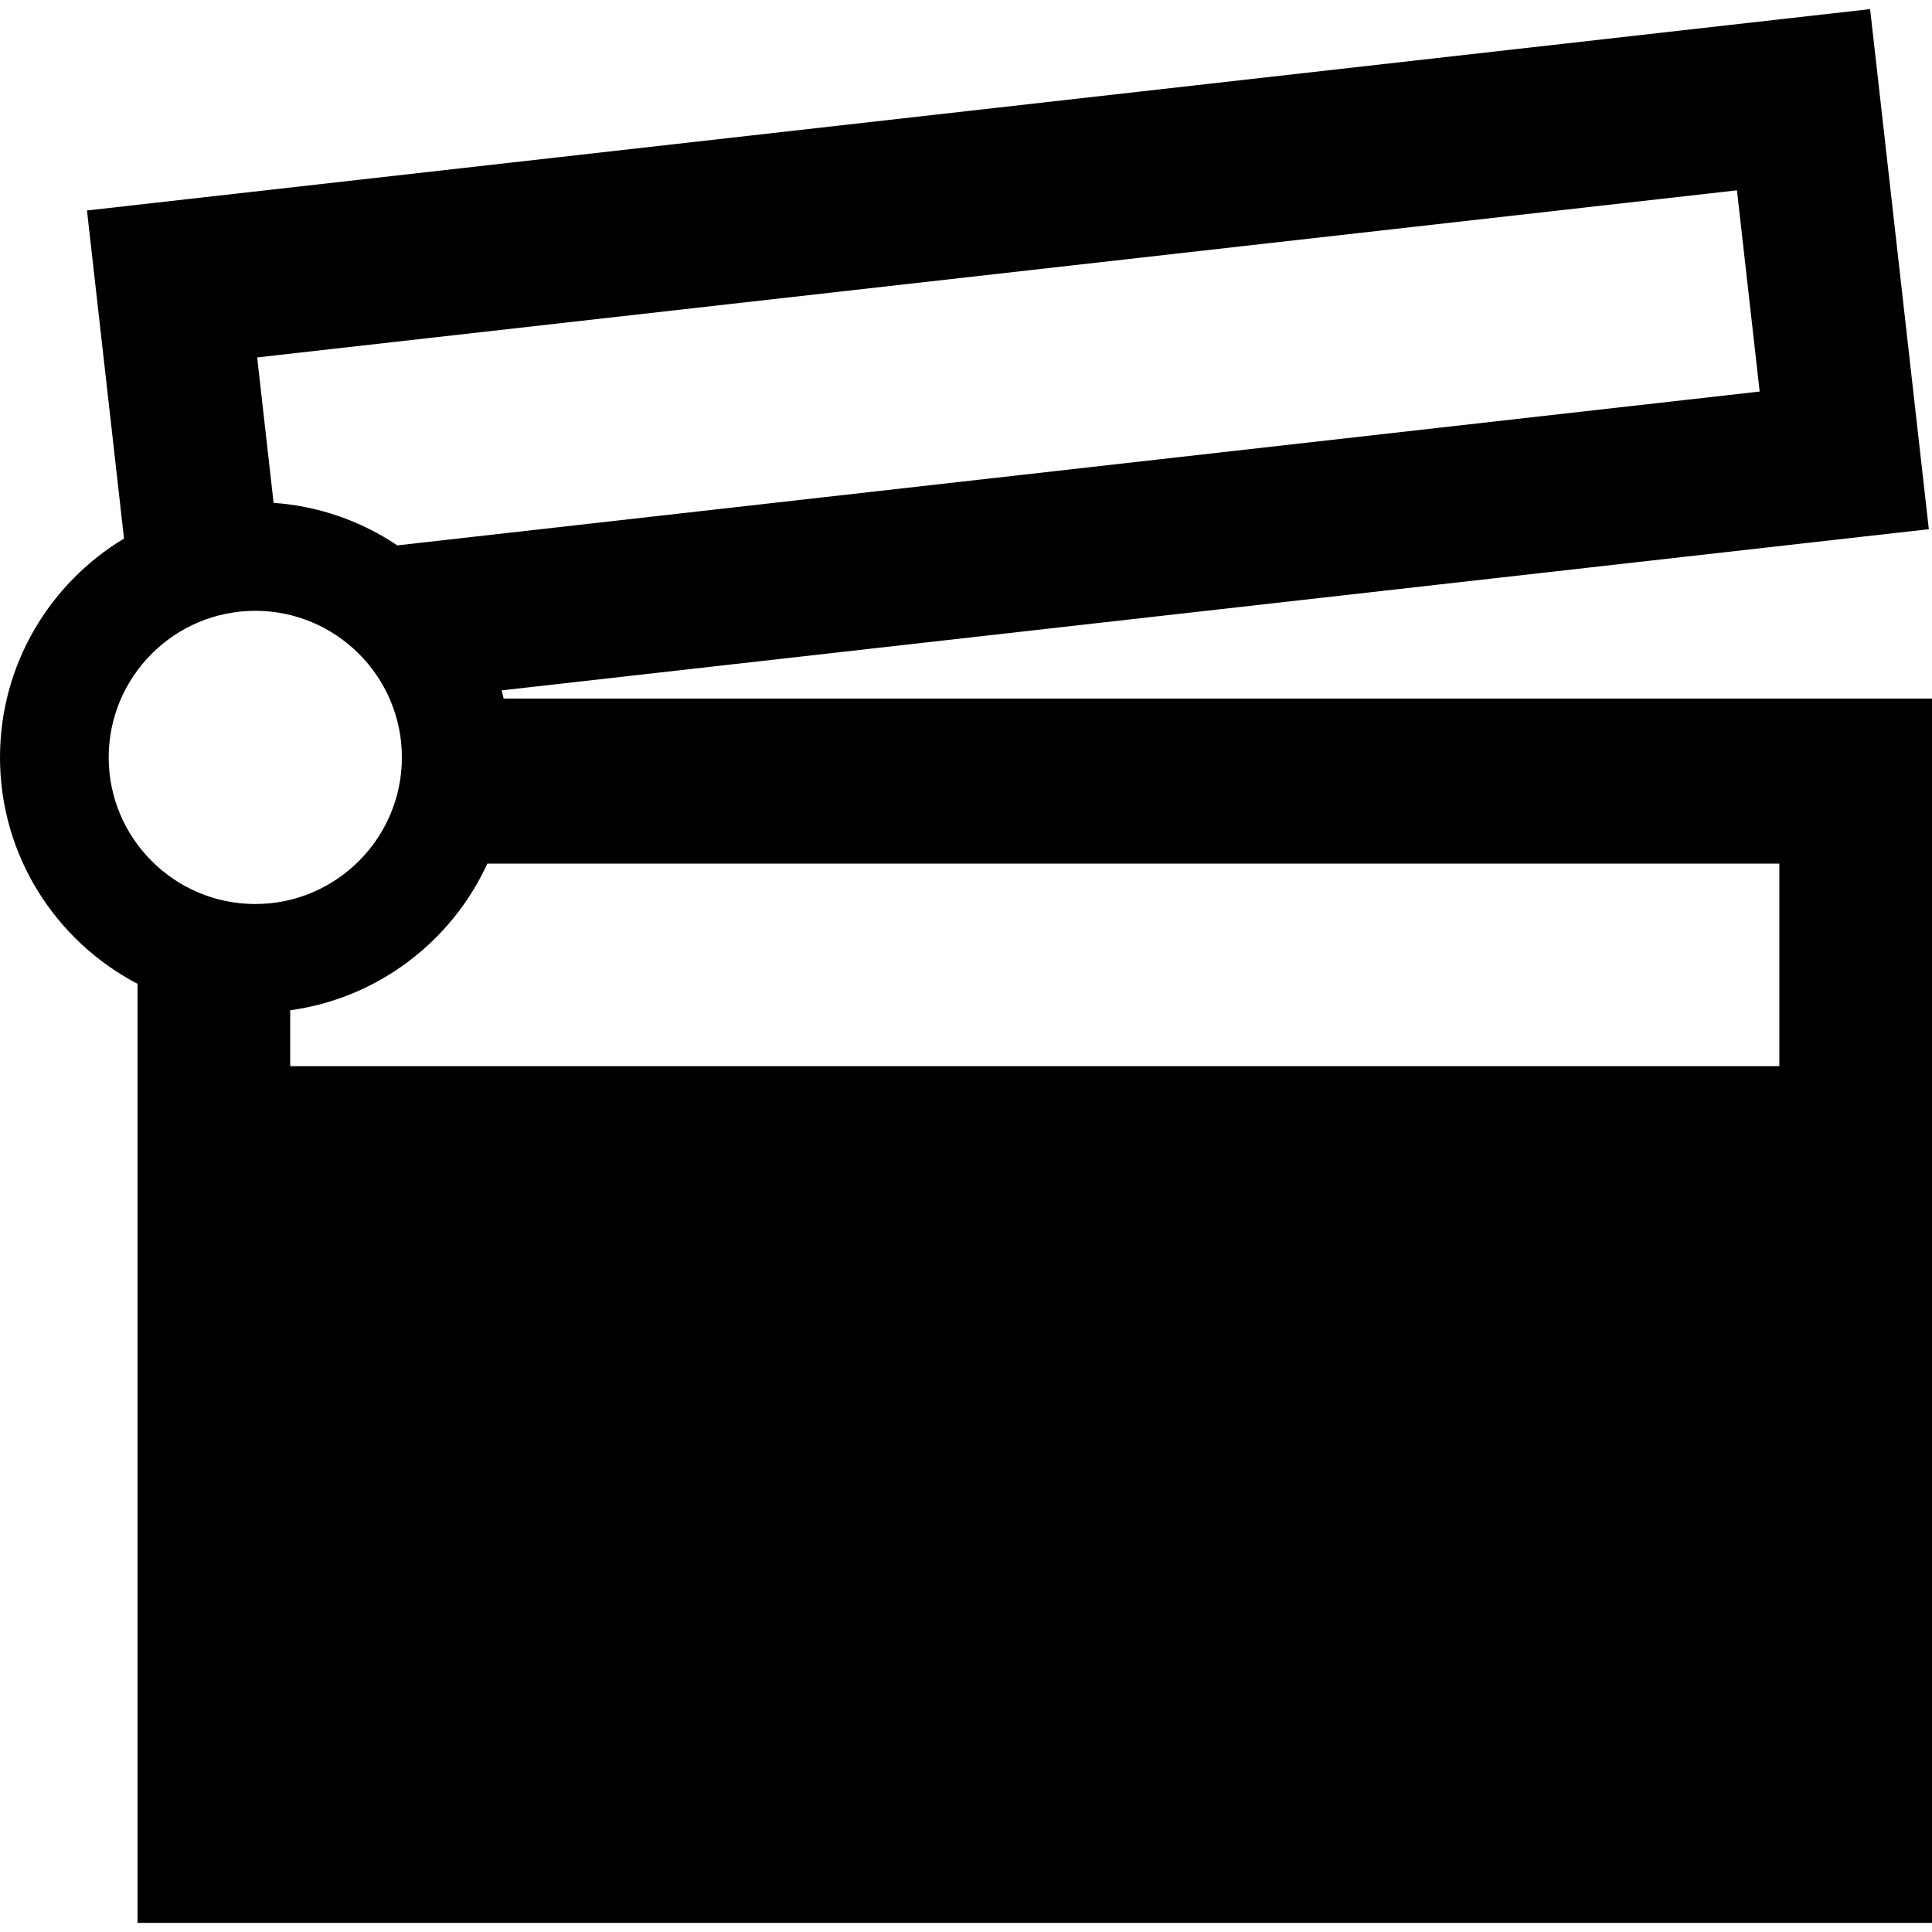
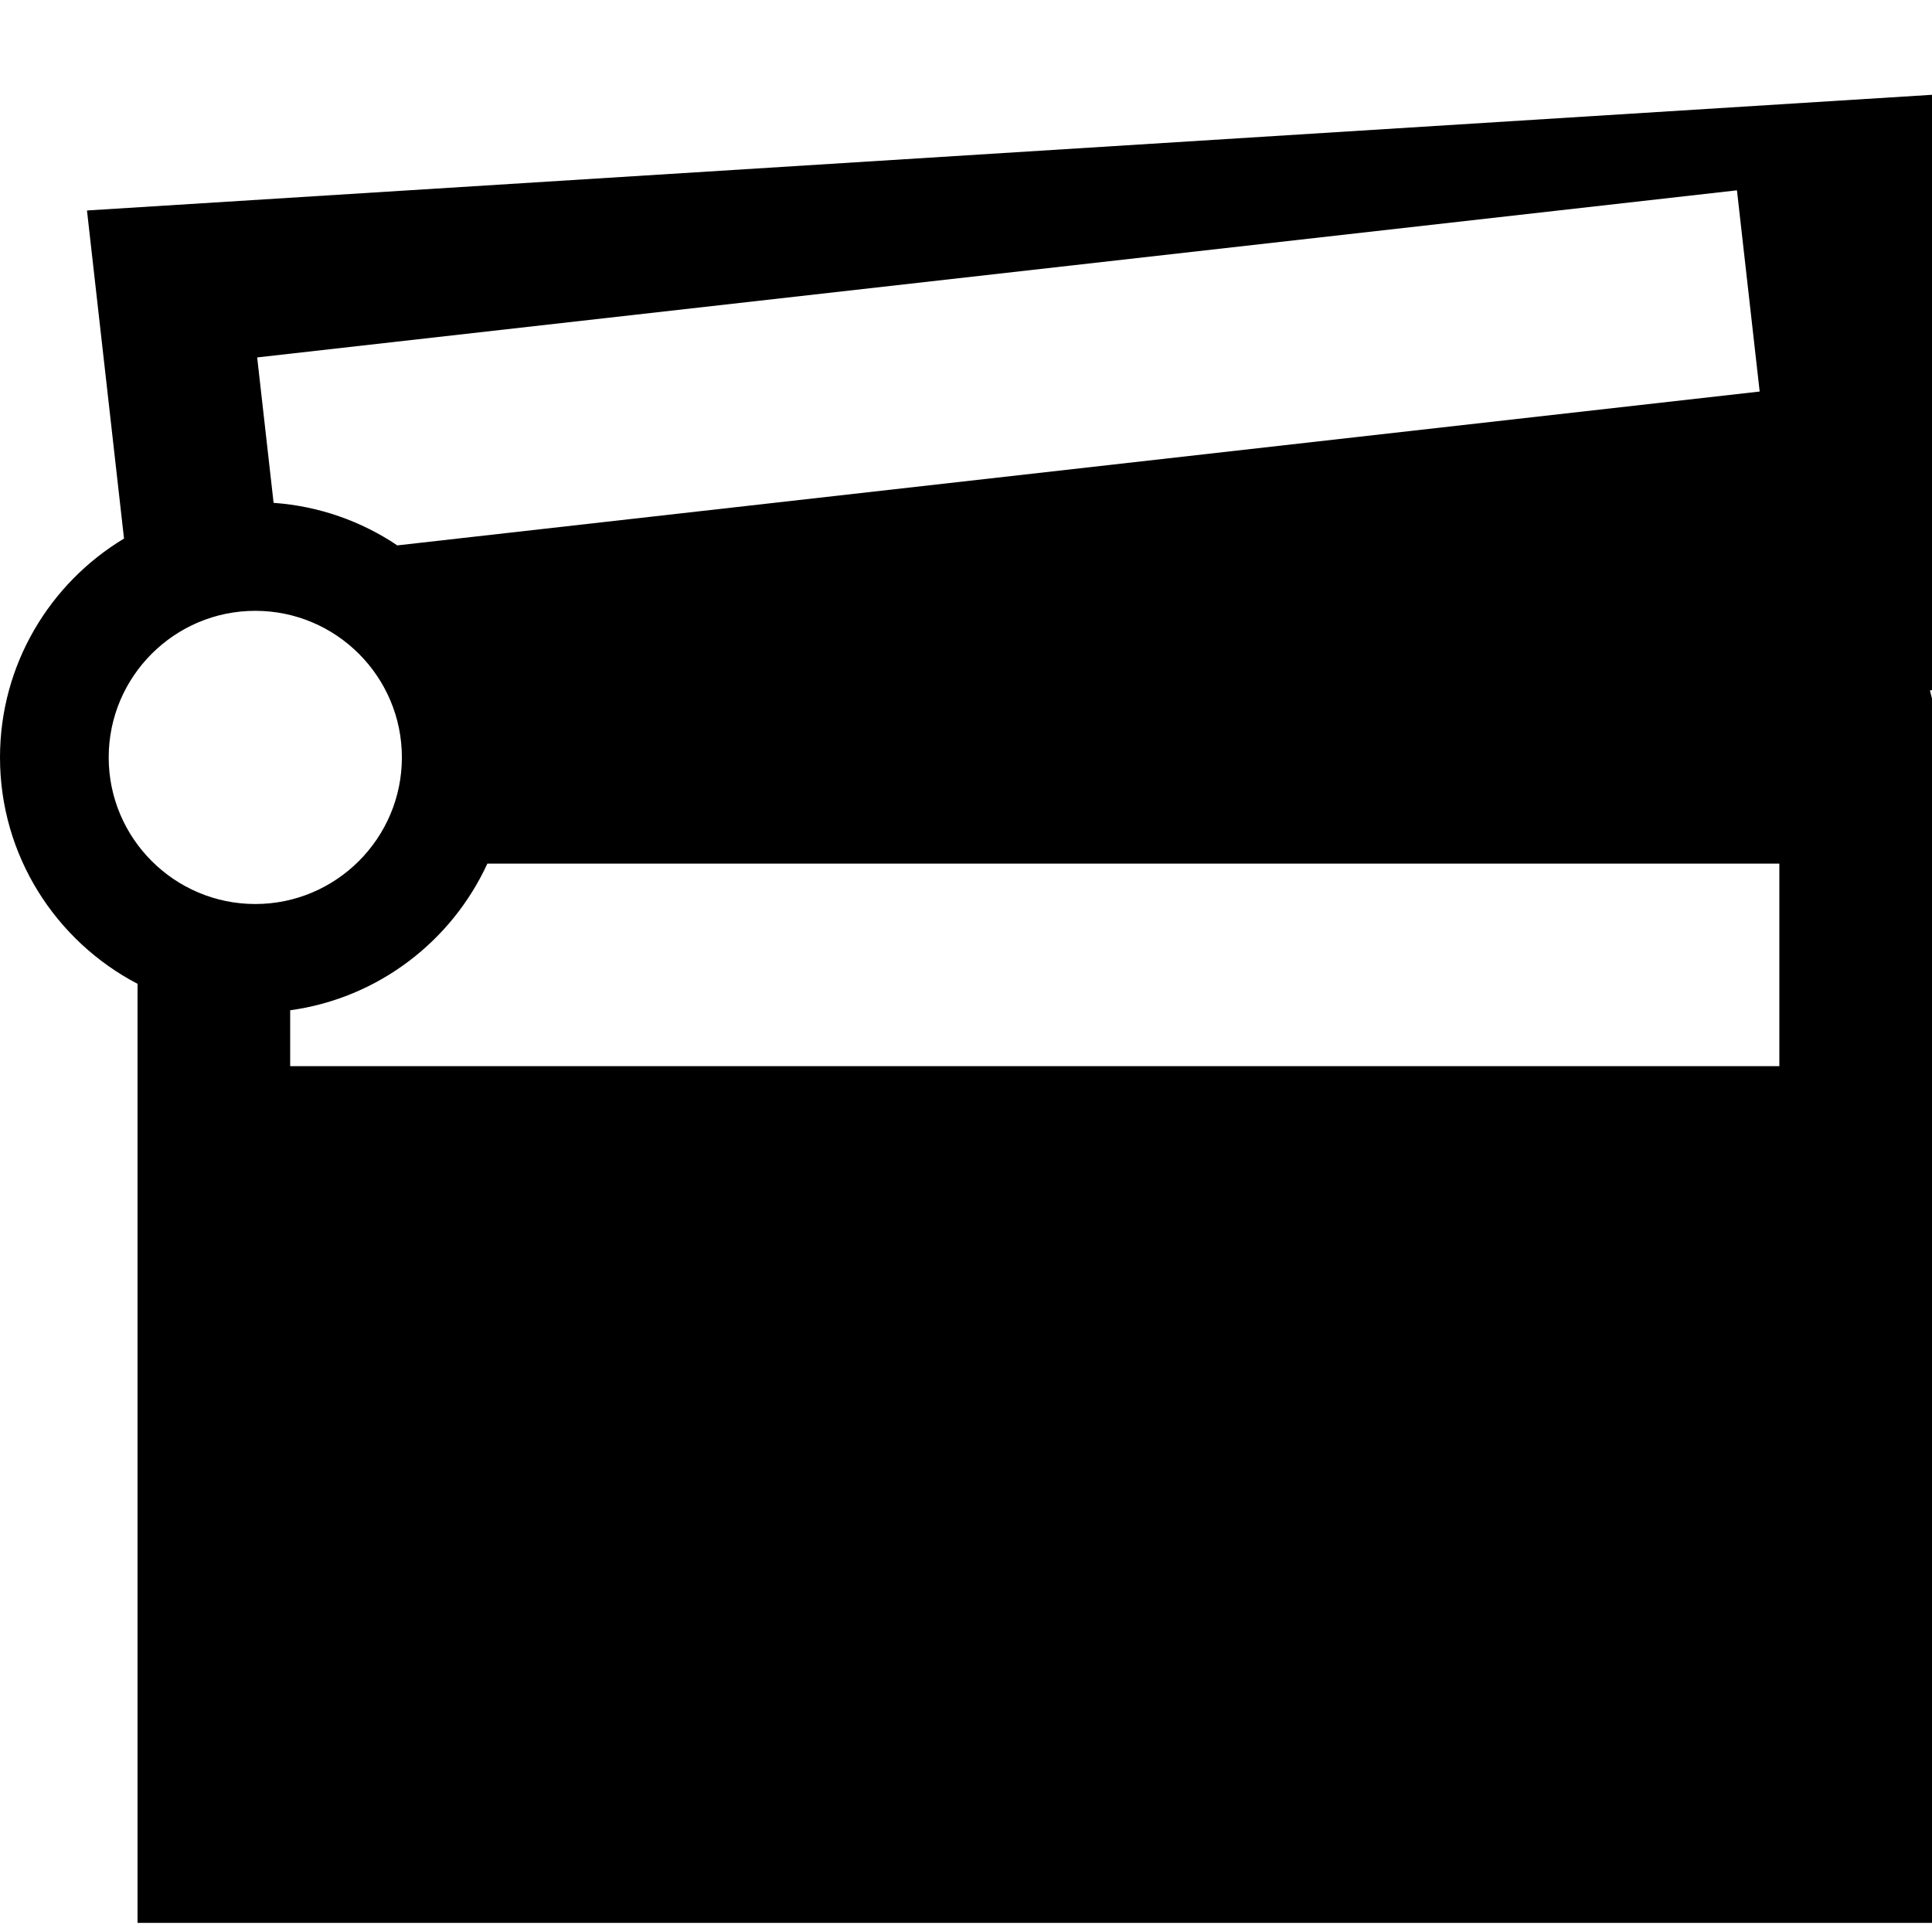
<svg xmlns="http://www.w3.org/2000/svg" version="1.1" id="Capa_1" x="0px" y="0px" viewBox="0 0 206.717 206.717" style="enable-background:new 0 0 206.717 206.717;" xml:space="preserve">
-   <path d="M14.716,105.265v100.476h192.001v-131H53.89c-0.07-0.293-0.143-0.585-0.222-0.874l152.709-17.245l-6.283-55.646  L9.306,22.521l3.963,35.103C5.326,62.406,0,71.112,0,81.041C0,91.56,5.98,100.703,14.716,105.265z M190.383,92.408v21.666H31.048  v-5.979c9.392-1.289,17.272-7.367,21.096-15.687H190.383z M185.848,20.364l2.43,21.529L42.512,58.354  c-3.838-2.579-8.364-4.204-13.238-4.551l-1.757-15.56L185.848,20.364z M27.315,65.356C35.964,65.356,43,72.393,43,81.041  c0,8.648-7.036,15.685-15.685,15.685s-15.685-7.036-15.685-15.685C11.631,72.393,18.667,65.356,27.315,65.356z" />
+   <path d="M14.716,105.265v100.476h192.001v-131c-0.07-0.293-0.143-0.585-0.222-0.874l152.709-17.245l-6.283-55.646  L9.306,22.521l3.963,35.103C5.326,62.406,0,71.112,0,81.041C0,91.56,5.98,100.703,14.716,105.265z M190.383,92.408v21.666H31.048  v-5.979c9.392-1.289,17.272-7.367,21.096-15.687H190.383z M185.848,20.364l2.43,21.529L42.512,58.354  c-3.838-2.579-8.364-4.204-13.238-4.551l-1.757-15.56L185.848,20.364z M27.315,65.356C35.964,65.356,43,72.393,43,81.041  c0,8.648-7.036,15.685-15.685,15.685s-15.685-7.036-15.685-15.685C11.631,72.393,18.667,65.356,27.315,65.356z" />
  <g>
</g>
  <g>
</g>
  <g>
</g>
  <g>
</g>
  <g>
</g>
  <g>
</g>
  <g>
</g>
  <g>
</g>
  <g>
</g>
  <g>
</g>
  <g>
</g>
  <g>
</g>
  <g>
</g>
  <g>
</g>
  <g>
</g>
</svg>